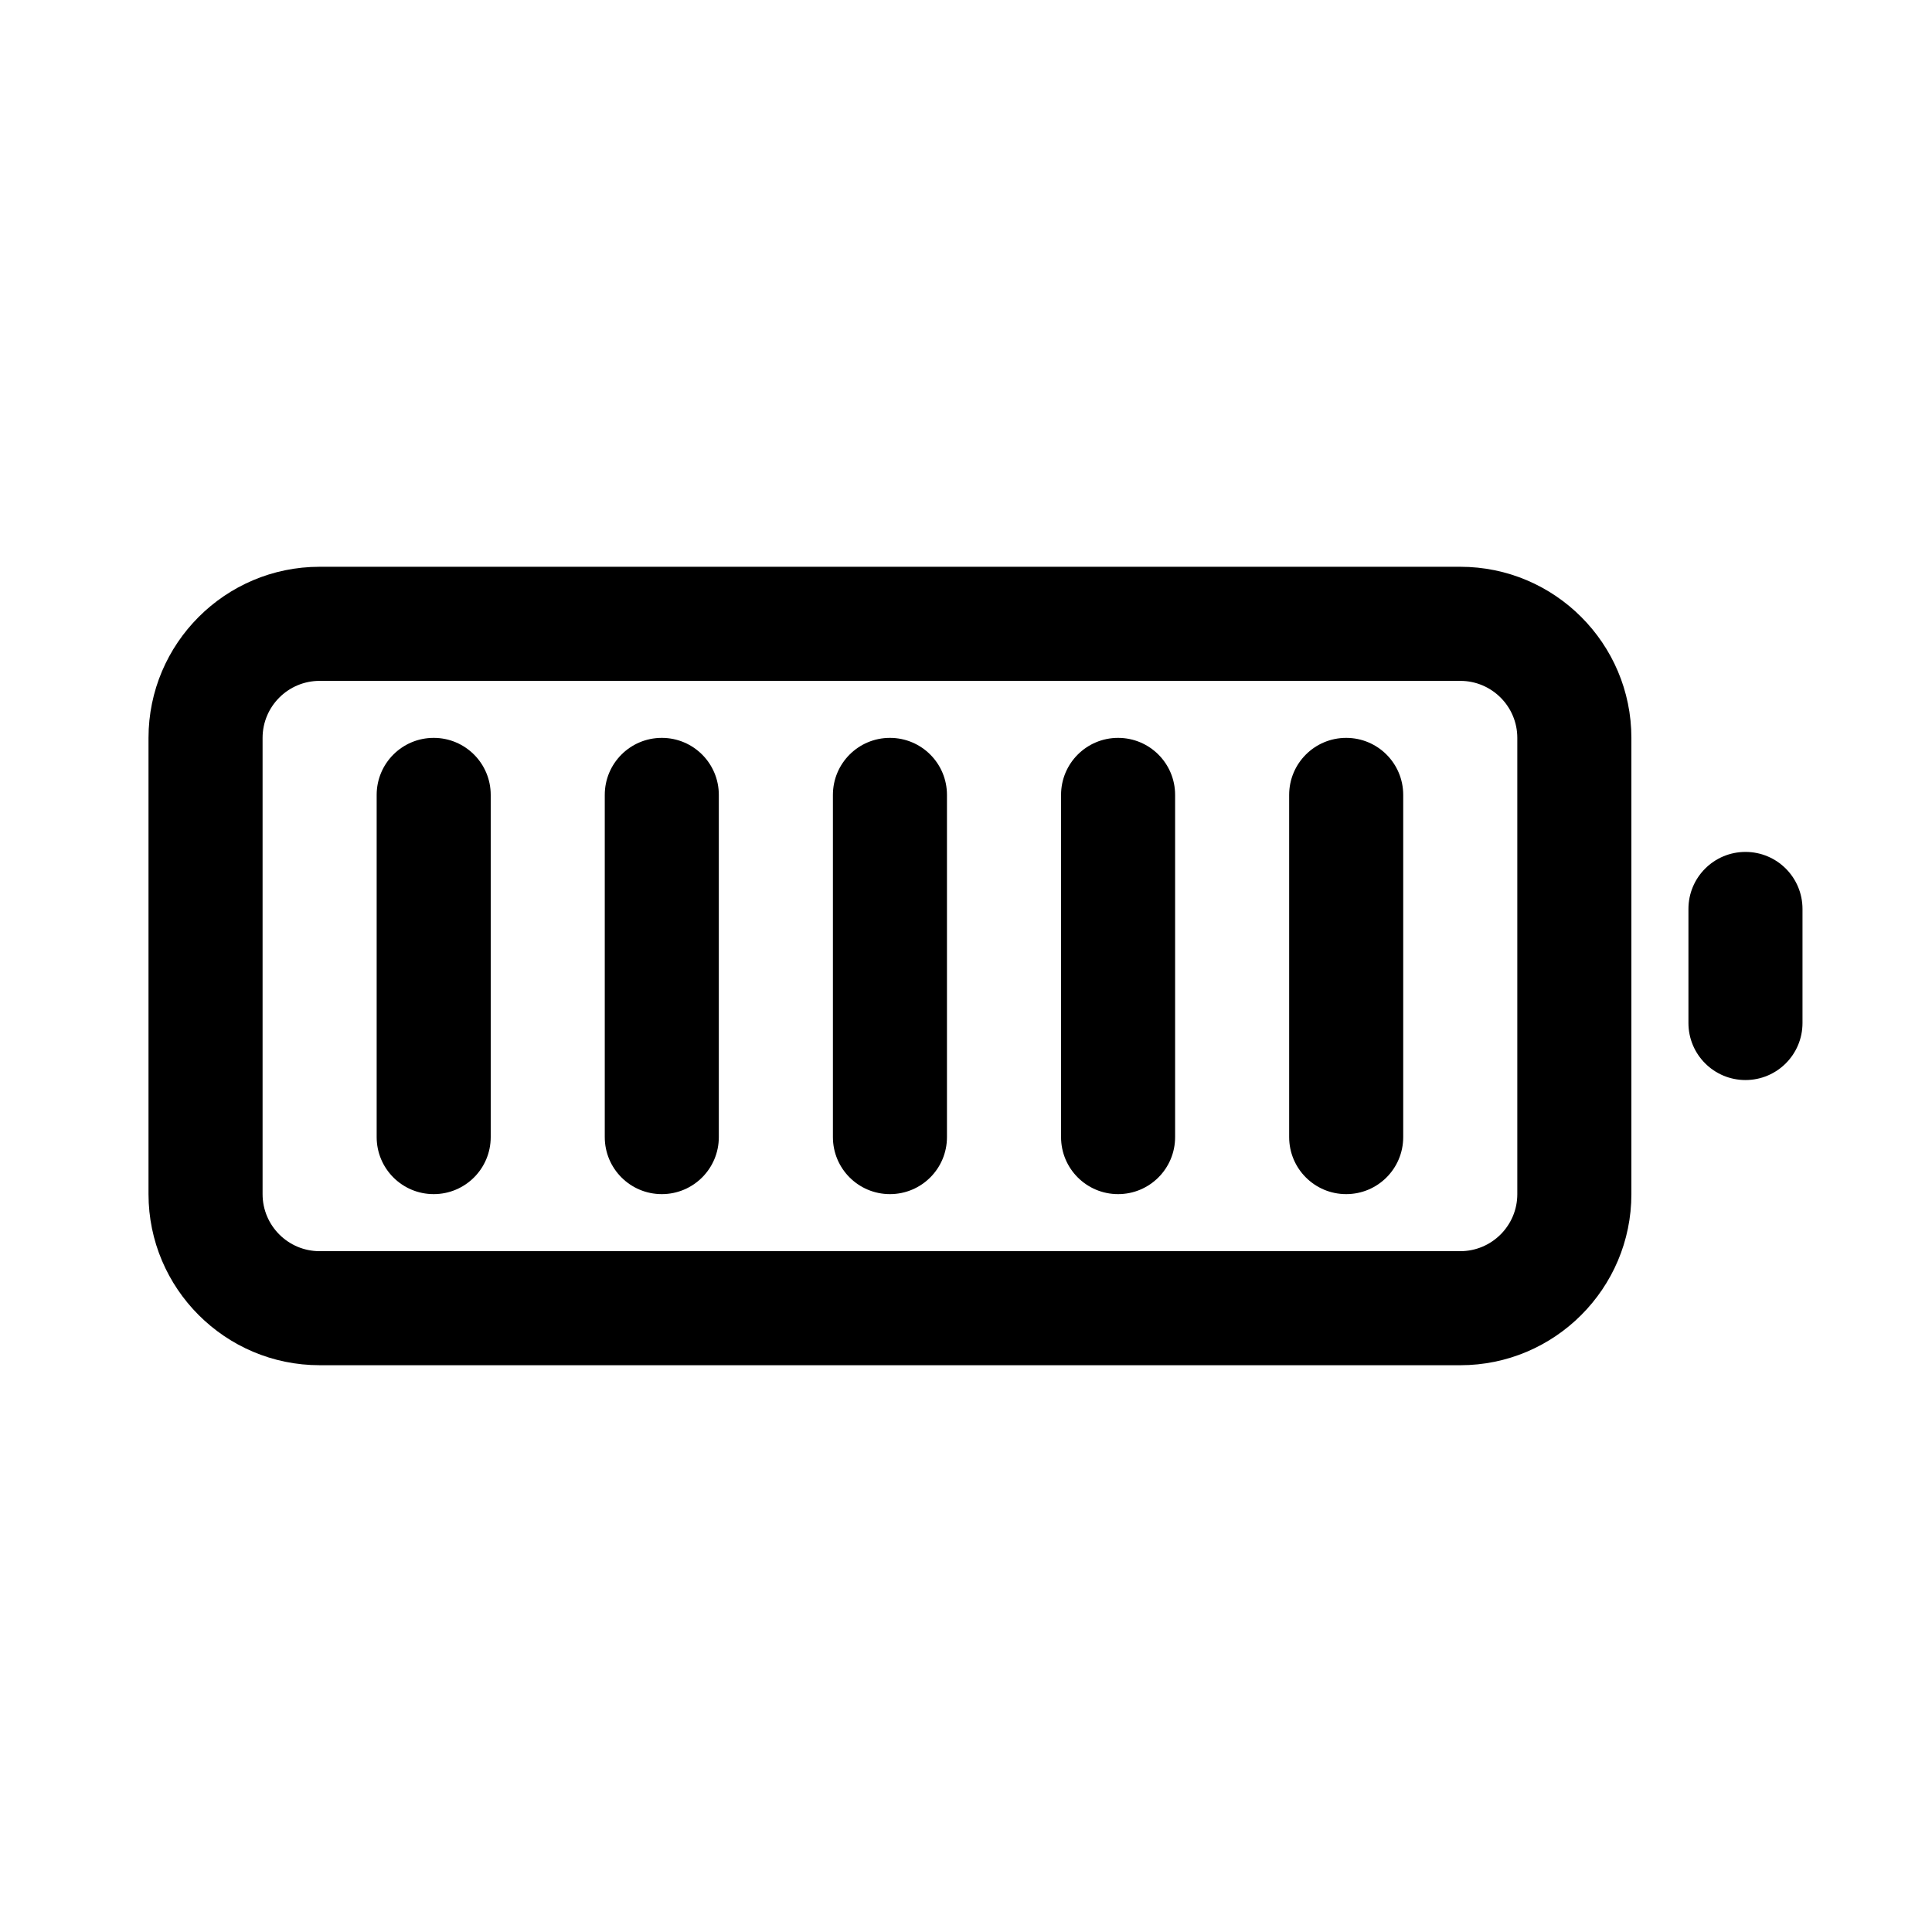
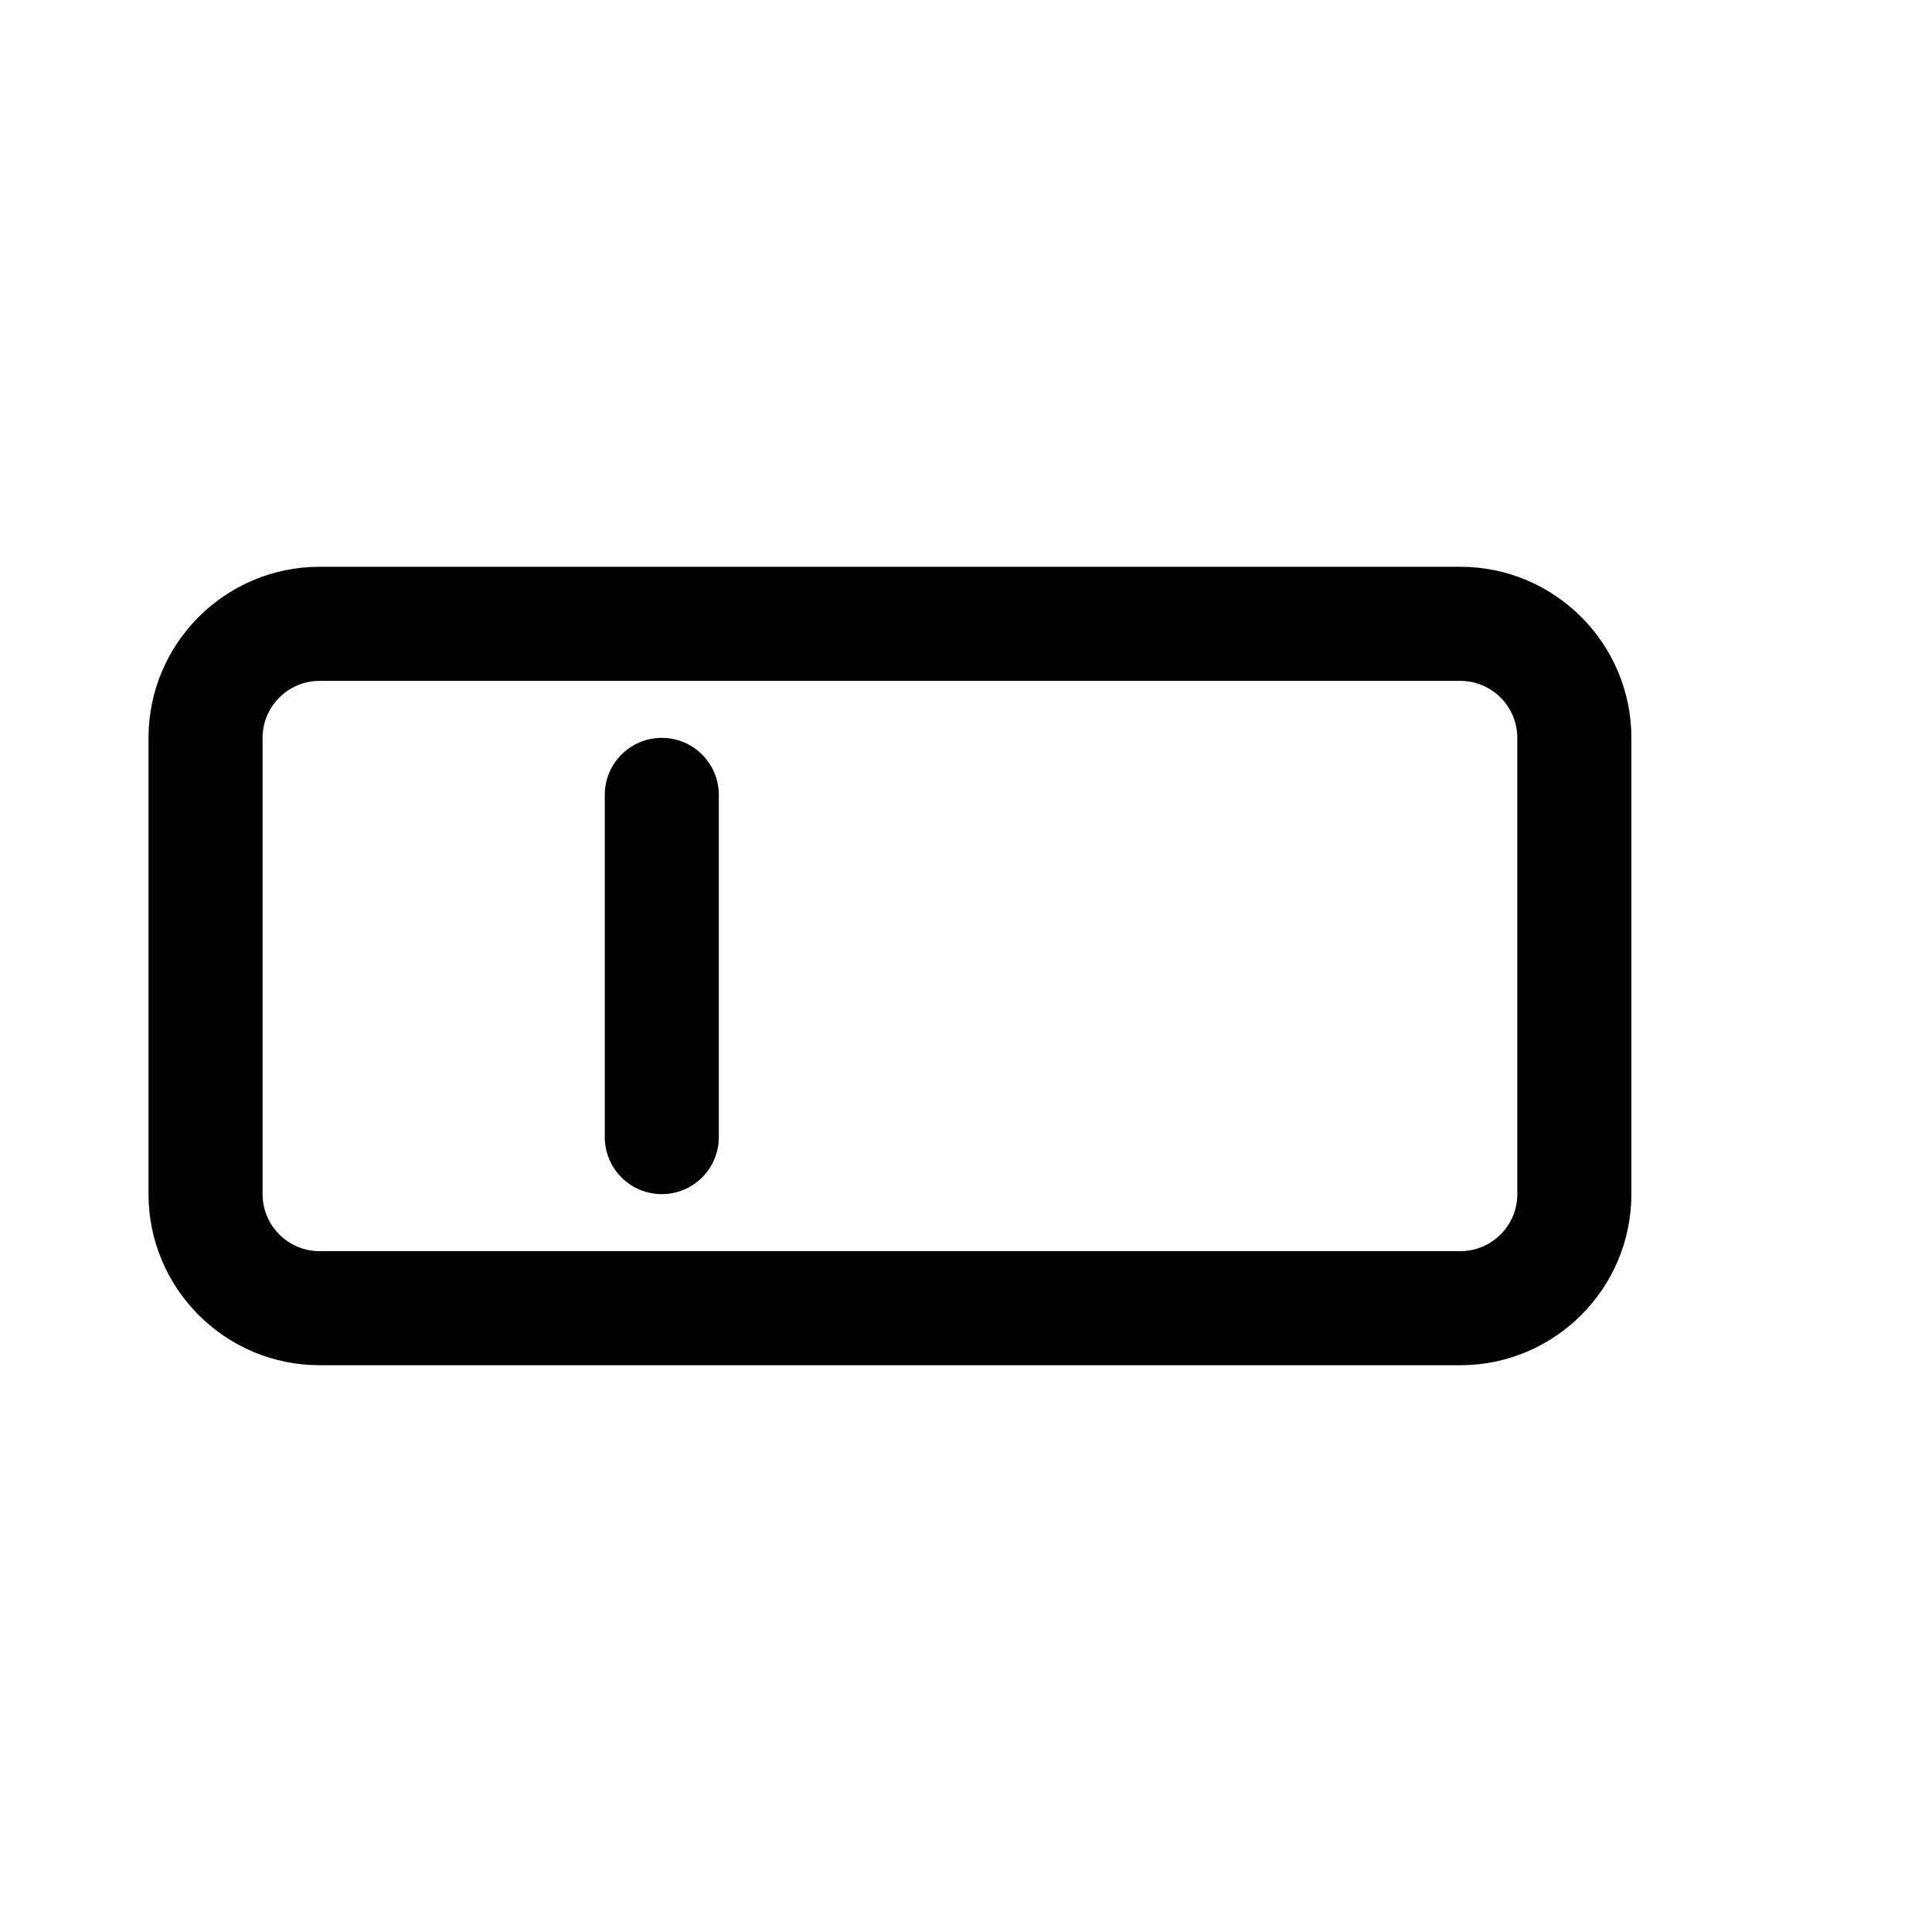
<svg xmlns="http://www.w3.org/2000/svg" fill="#000000" width="800px" height="800px" version="1.1" viewBox="144 144 512 512">
  <g>
    <path d="m228.7 505.8h302.29c25.004 0 45.344-20.34 45.344-45.344v-120.91c0-25.004-20.34-45.344-45.344-45.344h-302.29c-25.004 0-45.344 20.34-45.344 45.344v120.91c0 25.004 20.34 45.34 45.344 45.34zm-15.113-166.25c0-8.34 6.777-15.113 15.113-15.113h302.29c8.34 0 15.113 6.777 15.113 15.113v120.91c0 8.34-6.777 15.113-15.113 15.113h-302.29c-8.34 0-15.113-6.777-15.113-15.113z" />
-     <path d="m243.82 445.34v-90.684c0-8.352 6.762-15.113 15.113-15.113 8.352 0 15.113 6.762 15.113 15.113v90.688c0 8.352-6.762 15.113-15.113 15.113-8.352 0-15.113-6.762-15.113-15.117z" />
    <path d="m304.27 445.34v-90.684c0-8.352 6.762-15.113 15.113-15.113 8.352 0 15.113 6.762 15.113 15.113v90.688c0 8.352-6.762 15.113-15.113 15.113-8.352 0-15.113-6.762-15.113-15.117z" />
-     <path d="m364.73 445.34v-90.684c0-8.352 6.762-15.113 15.113-15.113s15.113 6.762 15.113 15.113v90.688c0 8.352-6.762 15.113-15.113 15.113s-15.113-6.762-15.113-15.117z" />
-     <path d="m425.19 445.34v-90.684c0-8.352 6.762-15.113 15.113-15.113 8.352 0 15.113 6.762 15.113 15.113v90.688c0 8.352-6.762 15.113-15.113 15.113-8.352 0-15.113-6.762-15.113-15.117z" />
-     <path d="m485.64 445.34v-90.684c0-8.352 6.762-15.113 15.113-15.113 8.352 0 15.113 6.762 15.113 15.113v90.688c0 8.352-6.762 15.113-15.113 15.113-8.352 0-15.113-6.762-15.113-15.117z" />
-     <path d="m621.68 384.88v30.23c0 8.352-6.762 15.113-15.113 15.113s-15.113-6.762-15.113-15.113v-30.23c0-8.352 6.762-15.113 15.113-15.113s15.113 6.762 15.113 15.113z" />
  </g>
</svg>